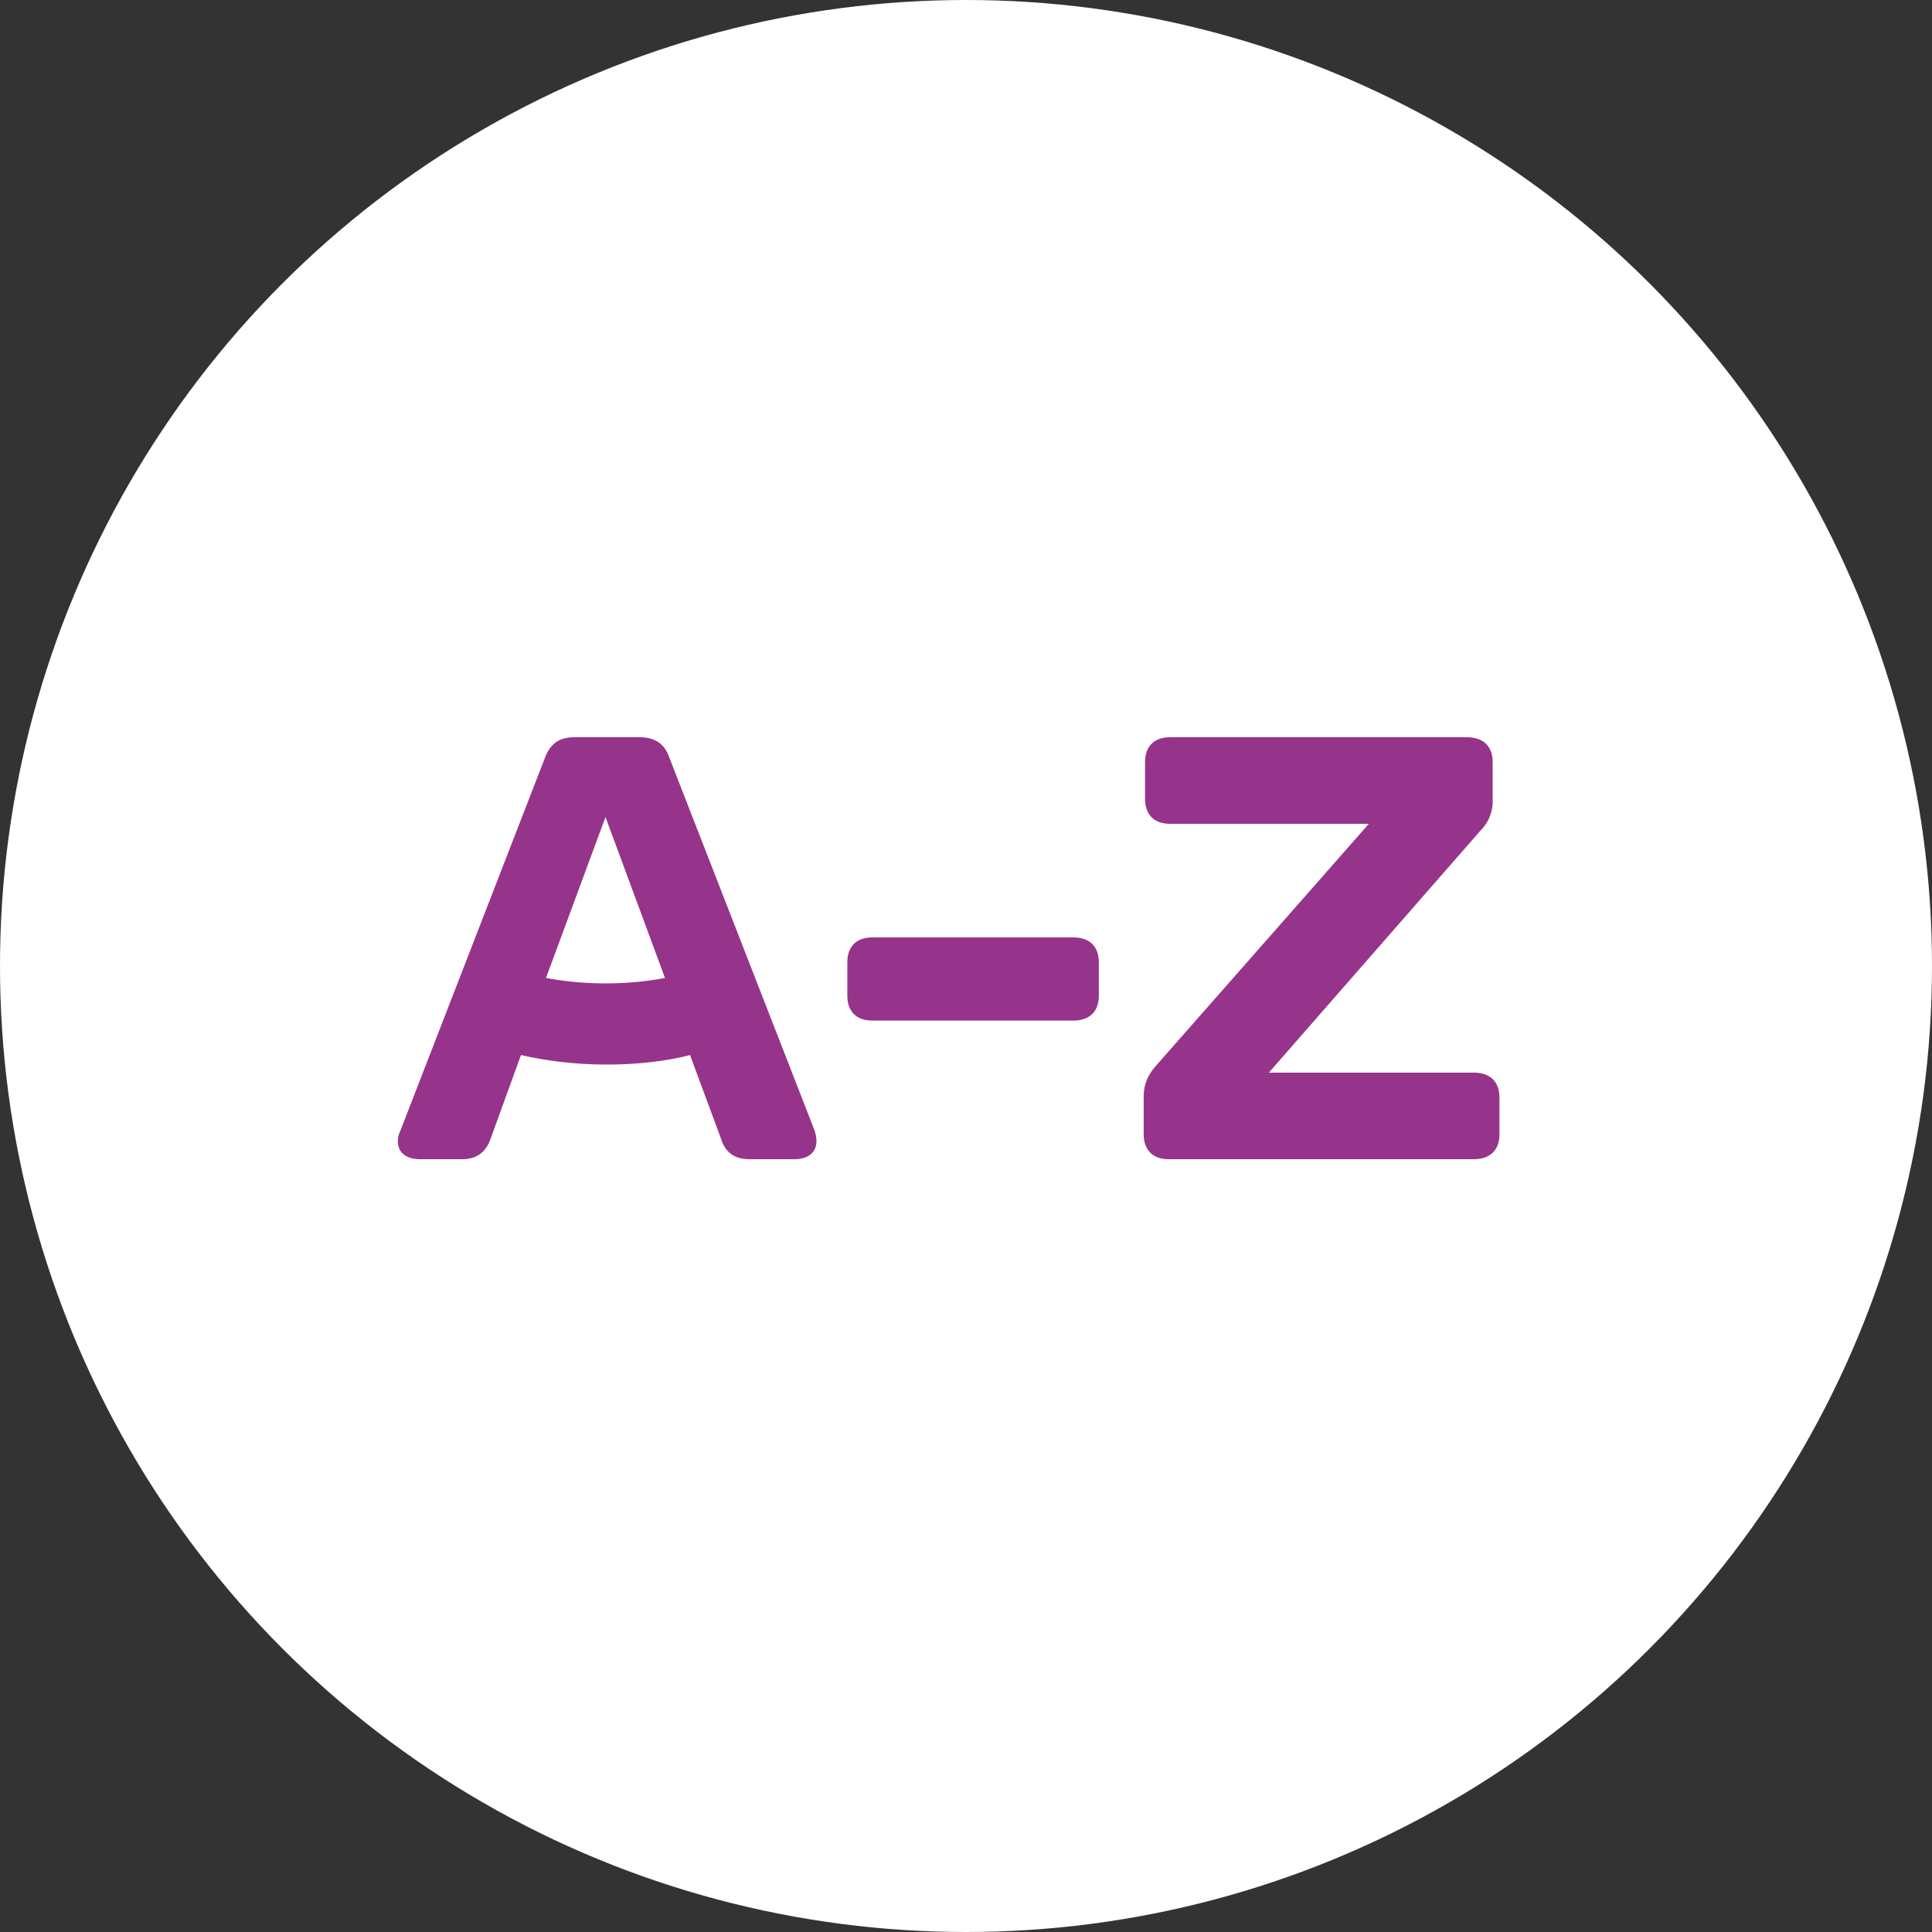
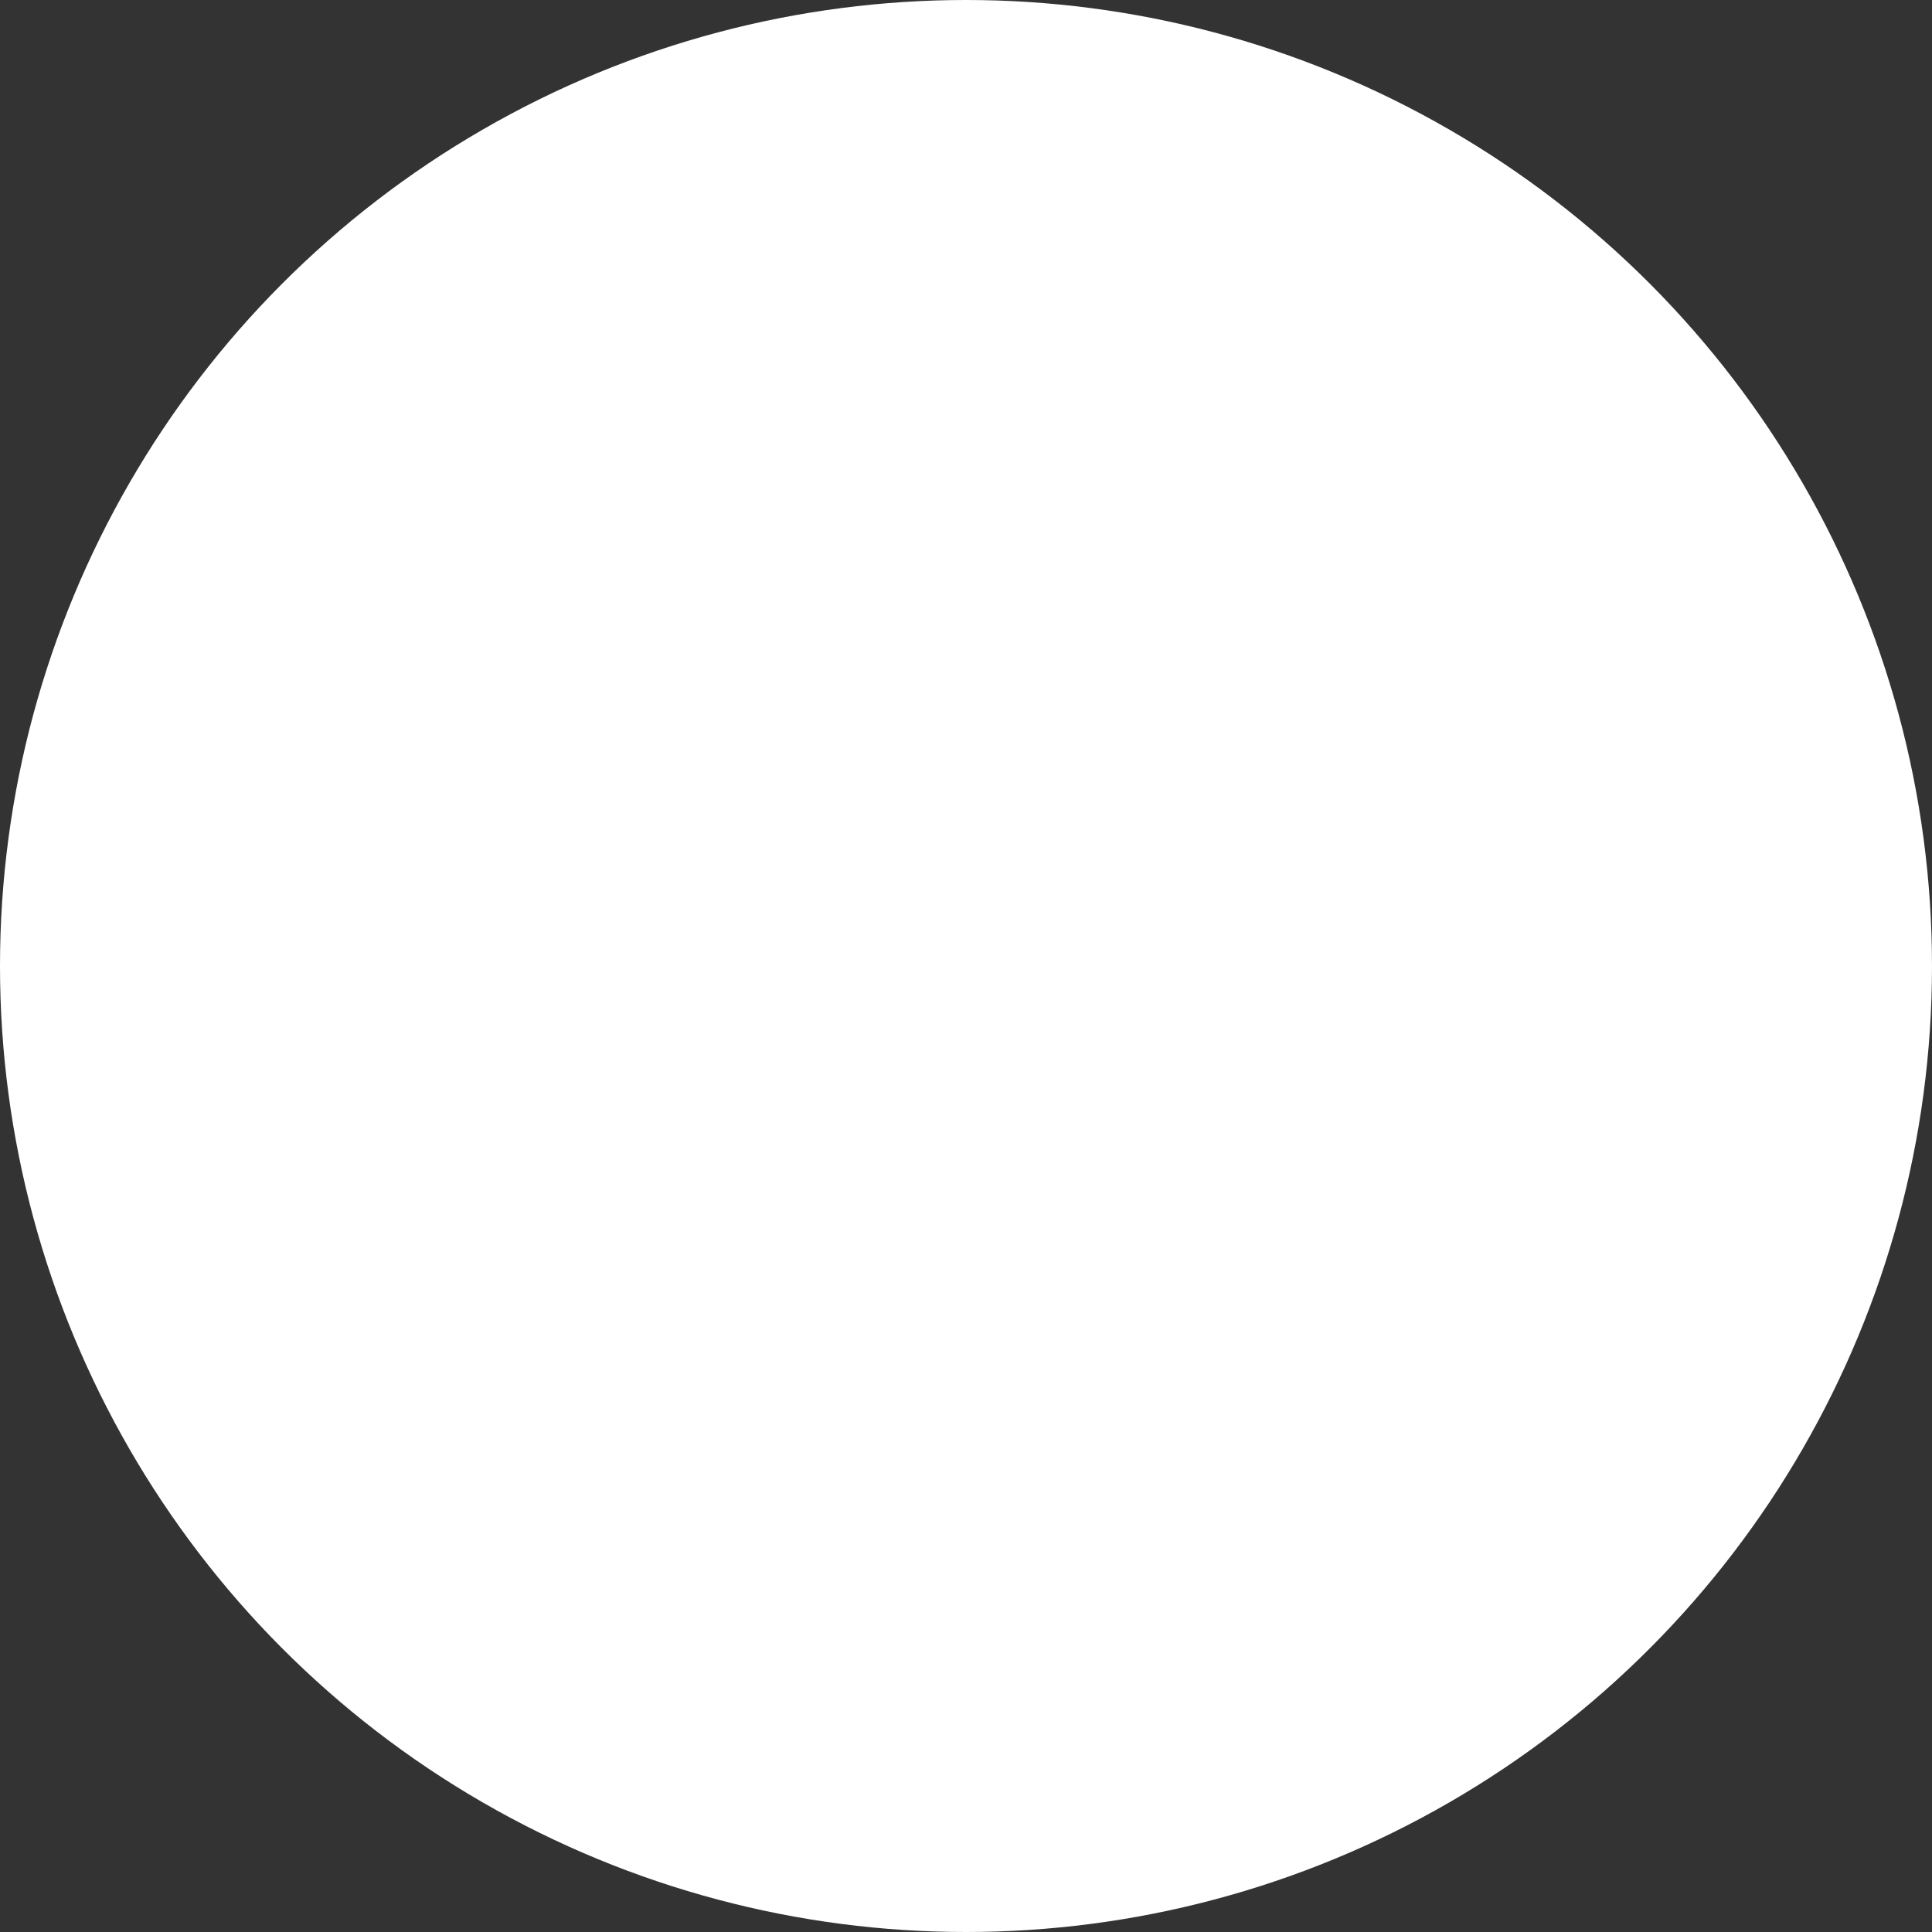
<svg xmlns="http://www.w3.org/2000/svg" width="40" height="40" fill="none">
  <rect width="100%" height="100%" fill="#333333" stroke="none" />
  <circle cx="20" cy="20" r="20" fill="#fff" />
-   <path d="M8.7 24h.868c.294 0 .49-.14.588-.42l.63-1.736a8.033 8.033 0 001.778.196c.7 0 1.288-.084 1.722-.196l.644 1.736c.084.28.28.42.588.42h.924c.294 0 .462-.14.462-.378a.77.77 0 00-.042-.224l-3.01-7.728c-.098-.28-.308-.406-.602-.406h-1.358c-.308 0-.49.126-.602.406l-2.996 7.728a.533.533 0 00-.056.238c0 .224.168.364.462.364zm3.85-3.64a6.87 6.87 0 01-1.246-.112l1.232-3.332 1.232 3.332c-.364.07-.798.112-1.218.112zm5.51.77h4.159c.335 0 .531-.182.531-.518v-.686c0-.336-.195-.518-.532-.518h-4.157c-.323 0-.518.182-.518.518v.686c0 .336.195.518.518.518zM24.198 24h6.314c.335 0 .532-.182.532-.518v-.756c0-.336-.197-.518-.532-.518H26.27l4.382-5.012a.854.854 0 00.252-.644v-.77c0-.336-.197-.518-.532-.518h-6.146c-.323 0-.519.182-.519.518v.756c0 .336.197.518.518.518h4.116l-4.41 5.012c-.168.196-.252.378-.252.644v.77c0 .322.182.518.518.518z" fill="#96348B" />
</svg>